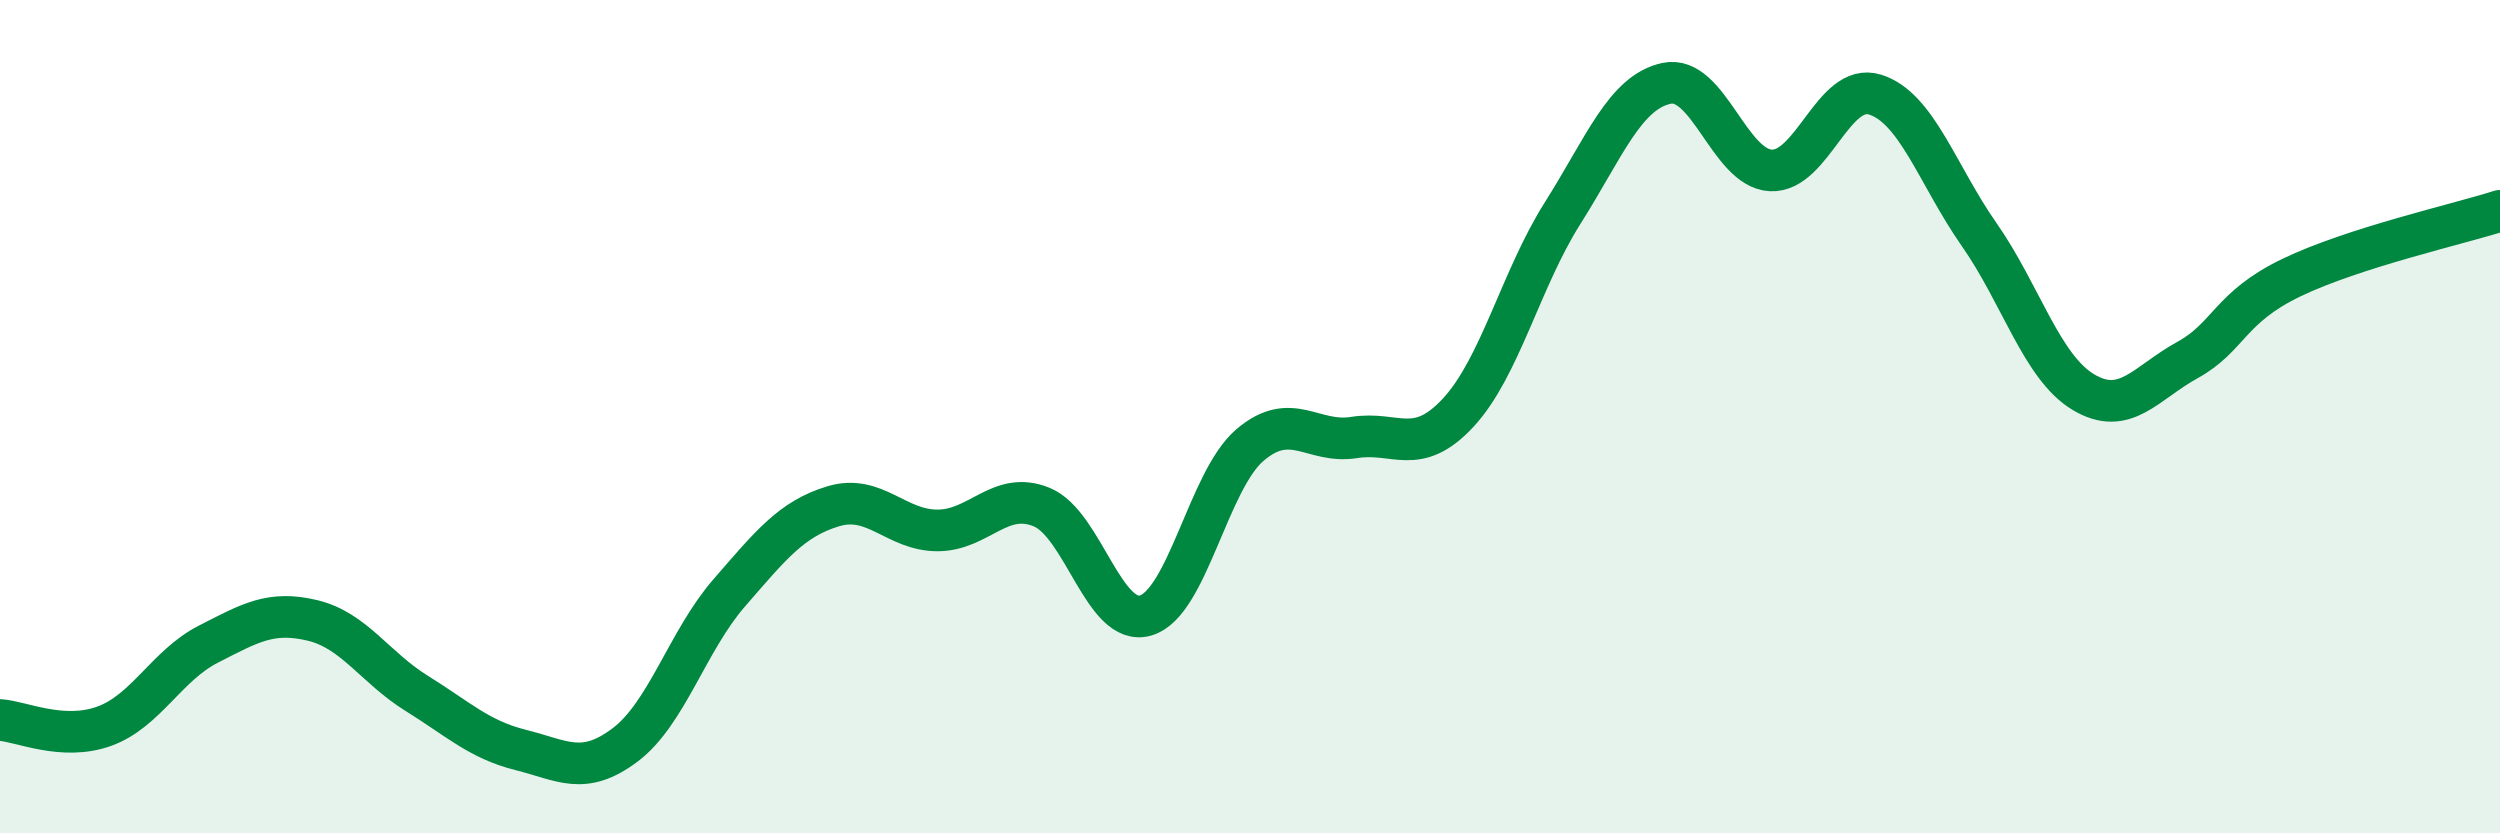
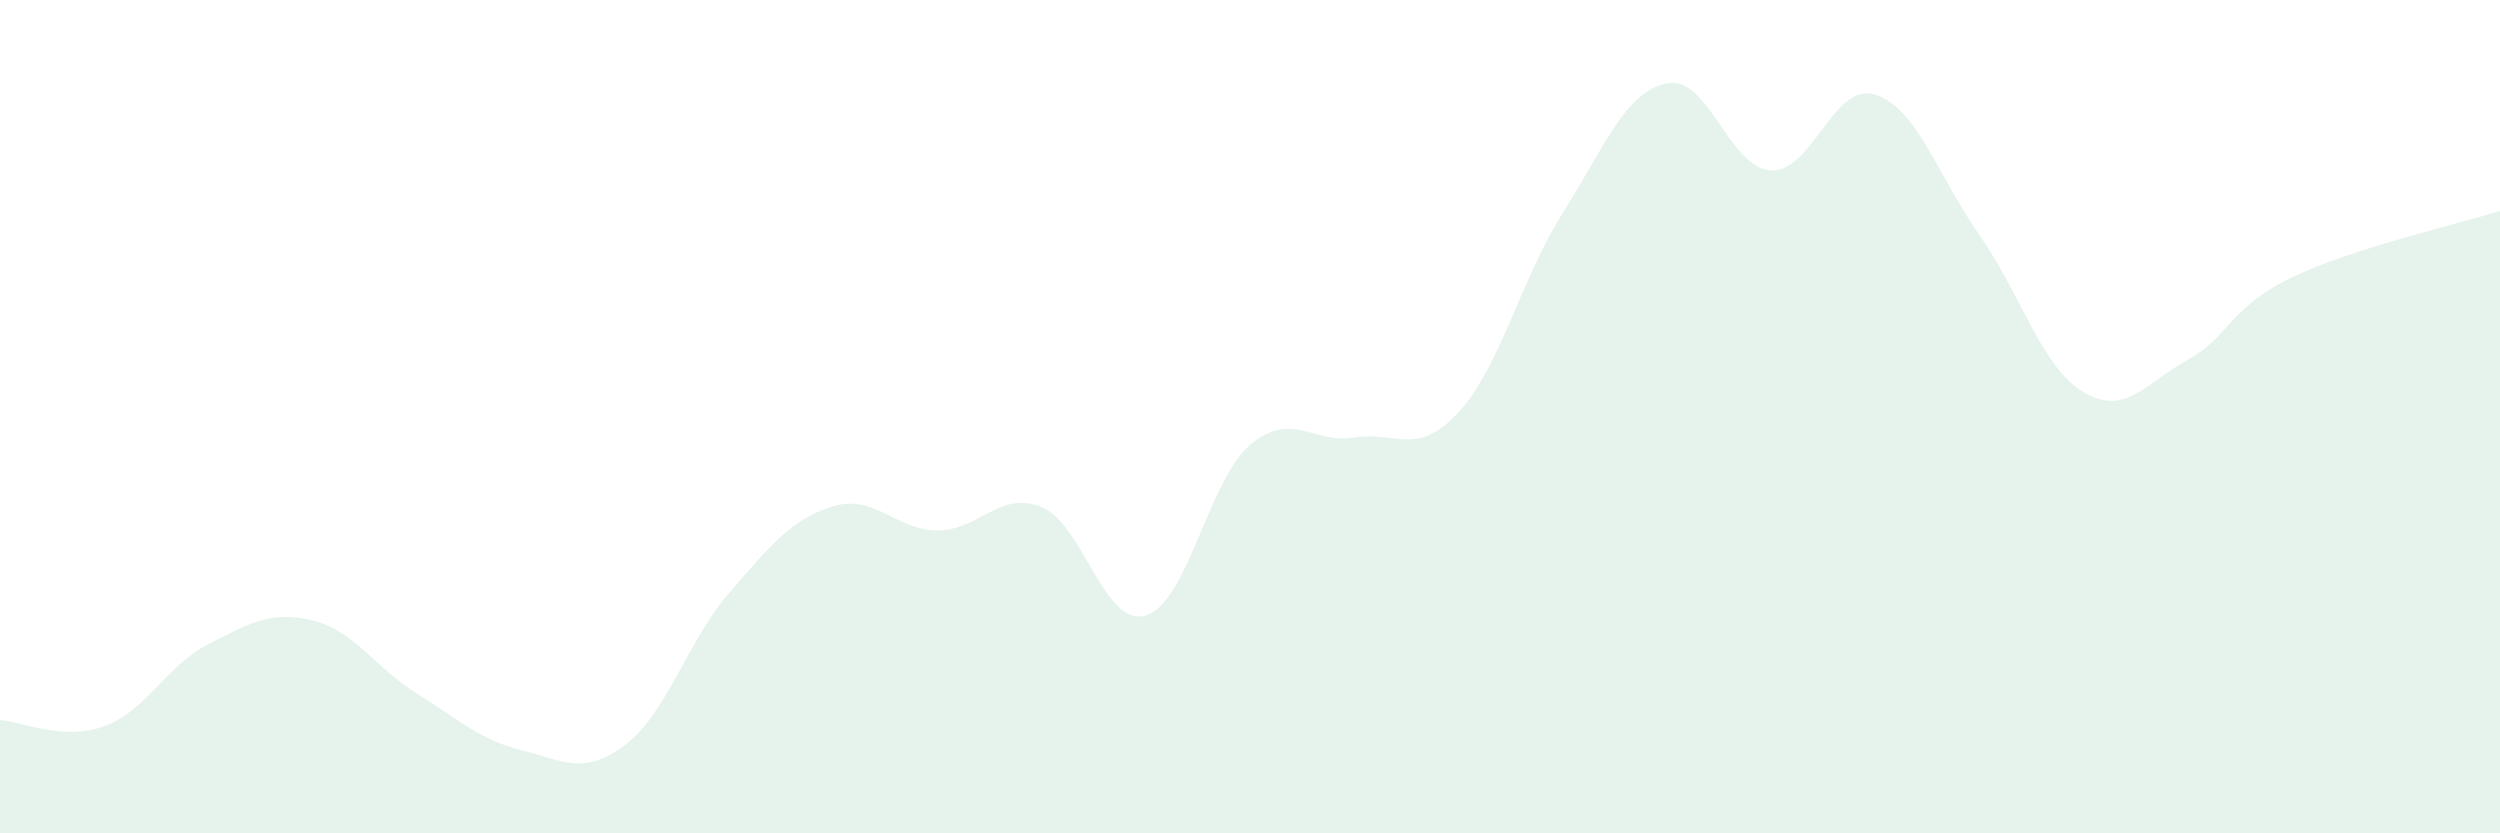
<svg xmlns="http://www.w3.org/2000/svg" width="60" height="20" viewBox="0 0 60 20">
  <path d="M 0,17.28 C 0.5,17.31 1.5,17.79 2.5,17.43 C 3.5,17.07 4,15.97 5,15.46 C 6,14.95 6.5,14.65 7.5,14.89 C 8.5,15.13 9,16.02 10,16.64 C 11,17.26 11.5,17.75 12.5,18 C 13.5,18.25 14,18.63 15,17.88 C 16,17.13 16.5,15.38 17.5,14.23 C 18.5,13.08 19,12.45 20,12.15 C 21,11.85 21.5,12.73 22.5,12.73 C 23.5,12.73 24,11.76 25,12.17 C 26,12.58 26.5,15.07 27.5,14.77 C 28.5,14.47 29,11.53 30,10.68 C 31,9.83 31.5,10.66 32.5,10.5 C 33.5,10.34 34,10.98 35,9.9 C 36,8.82 36.5,6.7 37.5,5.12 C 38.5,3.54 39,2.21 40,2 C 41,1.79 41.5,4.04 42.5,4.09 C 43.5,4.14 44,1.96 45,2.27 C 46,2.58 46.5,4.2 47.5,5.63 C 48.5,7.06 49,8.81 50,9.41 C 51,10.01 51.5,9.19 52.5,8.64 C 53.5,8.09 53.5,7.38 55,6.66 C 56.5,5.94 59,5.38 60,5.06L60 20L0 20Z" fill="#008740" opacity="0.1" stroke-linecap="round" stroke-linejoin="round" />
-   <path d="M 0,17.28 C 0.5,17.31 1.5,17.79 2.5,17.43 C 3.5,17.07 4,15.97 5,15.46 C 6,14.95 6.5,14.65 7.5,14.89 C 8.5,15.13 9,16.02 10,16.64 C 11,17.26 11.5,17.75 12.5,18 C 13.5,18.25 14,18.63 15,17.88 C 16,17.13 16.5,15.38 17.5,14.23 C 18.5,13.08 19,12.45 20,12.15 C 21,11.85 21.5,12.73 22.5,12.73 C 23.5,12.73 24,11.76 25,12.17 C 26,12.58 26.5,15.07 27.5,14.77 C 28.5,14.47 29,11.53 30,10.68 C 31,9.83 31.5,10.66 32.5,10.5 C 33.5,10.34 34,10.98 35,9.9 C 36,8.82 36.5,6.7 37.5,5.12 C 38.5,3.54 39,2.21 40,2 C 41,1.79 41.5,4.04 42.5,4.09 C 43.5,4.14 44,1.96 45,2.27 C 46,2.58 46.5,4.2 47.5,5.63 C 48.5,7.06 49,8.81 50,9.41 C 51,10.01 51.5,9.19 52.5,8.64 C 53.5,8.09 53.5,7.38 55,6.66 C 56.5,5.94 59,5.38 60,5.06" stroke="#008740" stroke-width="1" fill="none" stroke-linecap="round" stroke-linejoin="round" />
</svg>